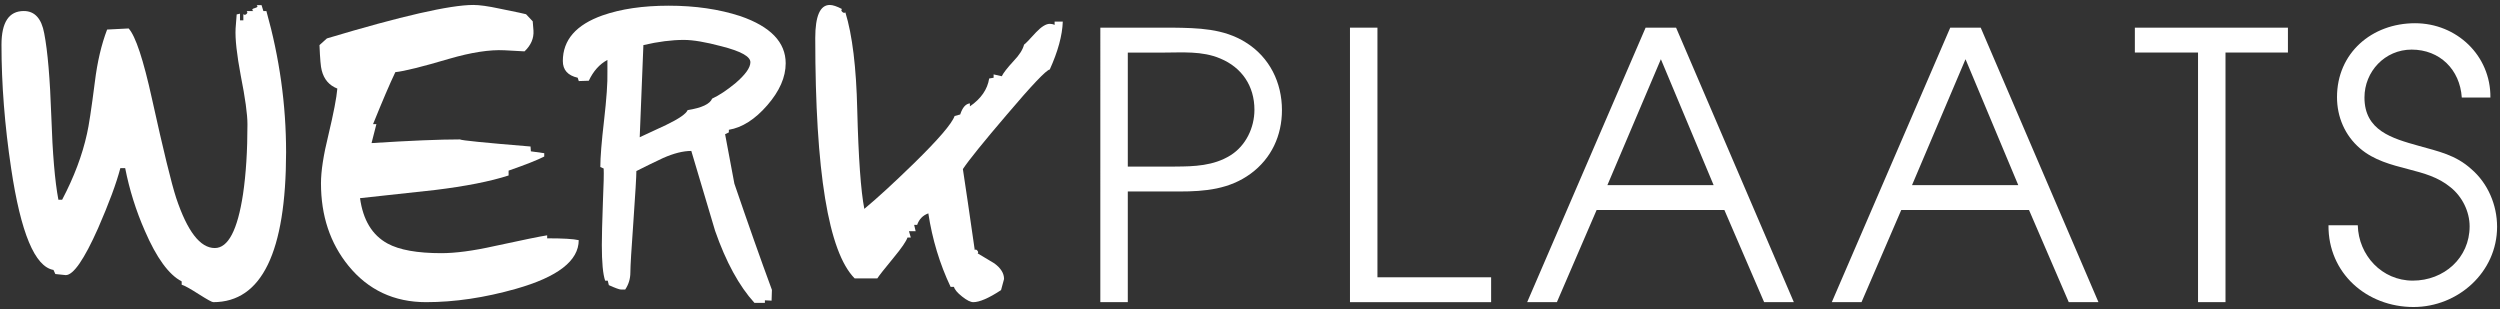
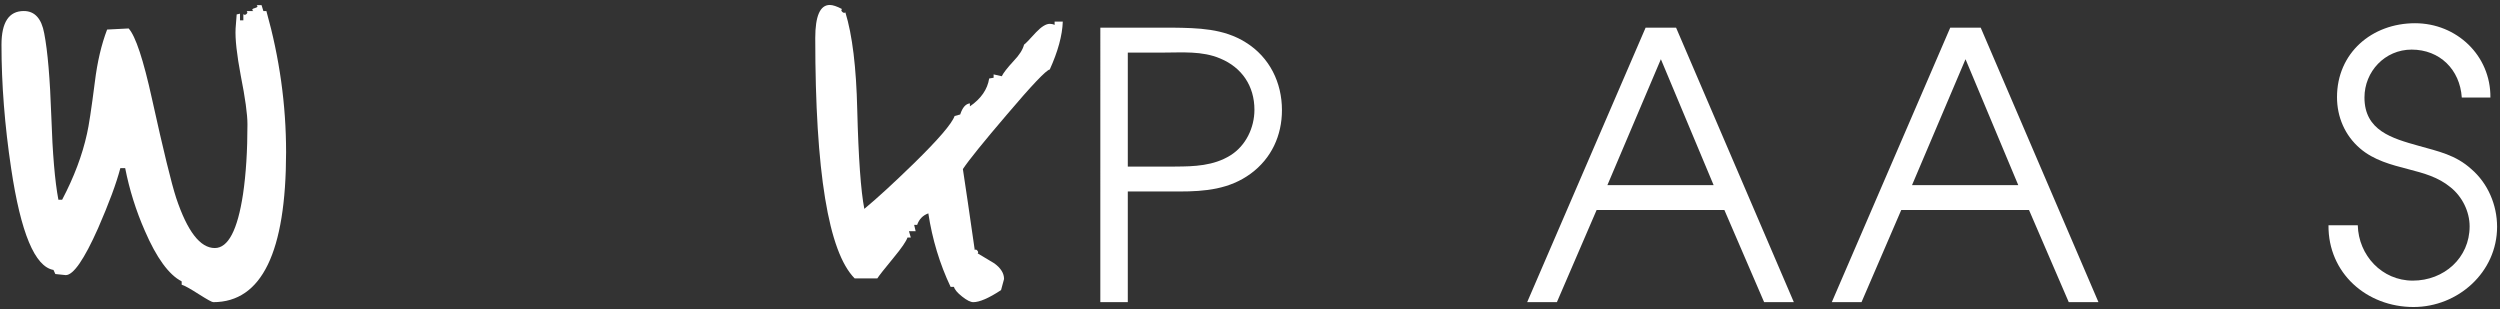
<svg xmlns="http://www.w3.org/2000/svg" version="1.1" x="0px" y="0px" width="396px" height="49px" viewBox="-0.236 -0.785 396 49" enable-background="new -0.236 -0.785 396 49" xml:space="preserve">
  <rect x="-0.236" y="-0.785" width="396" height="49" fill="#333333" stroke="none" />
  <defs>
</defs>
  <path fill="#FFFFFF" d="M33.54,47.077c-0.194,0-0.939-0.41-2.234-1.231c-1.414-0.906-2.332-1.414-2.764-1.532v-0.528  c-2.04-1.059-3.983-3.725-5.829-8c-1.414-3.217-2.451-6.531-3.12-9.941h-0.766c-0.626,2.396-1.803,5.57-3.53,9.531  c-2.202,4.944-3.908,7.416-5.117,7.416l-1.651-0.172l-0.292-0.648c-2.947-0.508-5.182-5.861-6.704-16.063  C0.507,19.085,0,12.555,0,6.315c0-3.573,1.177-5.354,3.53-5.354c1.727,0,2.807,1.176,3.238,3.53c0.551,2.828,0.917,7.2,1.123,13.126  c0.194,5.927,0.572,10.342,1.123,13.234h0.594c1.878-3.572,3.195-7.06,3.94-10.471c0.27-1.133,0.691-3.864,1.241-8.183  c0.389-3.174,1.037-5.937,1.943-8.301l3.411-0.173c1.101,1.22,2.332,4.944,3.703,11.184c1.803,8.161,3.077,13.375,3.821,15.653  c1.771,5.301,3.8,7.945,6.121,7.945c2.116,0,3.605-2.84,4.469-8.528c0.475-3.217,0.702-6.909,0.702-11.065  c0-1.608-0.356-4.177-1.058-7.708c-0.626-3.335-0.907-5.829-0.82-7.47L37.253,1.5l0.529-0.119v1.058h0.529V1.458  c0.162,0.14,0.324,0.14,0.497-0.022c0.173-0.162,0.184-0.313,0.032-0.464h1.058c-0.119-0.076-0.173-0.141-0.173-0.216  c0-0.108,0.141-0.194,0.41-0.259c0.27-0.076,0.41-0.162,0.41-0.259c0-0.064-0.043-0.14-0.119-0.205h0.767l0.292,0.939h0.475  c2.083,7.395,3.12,14.843,3.12,22.356C45.069,39.153,41.226,47.077,33.54,47.077z" />
-   <path fill="#FFFFFF" d="M67.253,47.077c-5.063,0-9.165-1.922-12.295-5.765c-2.904-3.573-4.351-7.924-4.351-13.063  c0-1.921,0.389-4.469,1.177-7.653c0.82-3.454,1.295-5.905,1.414-7.351c-1.295-0.507-2.116-1.468-2.472-2.882  c-0.162-0.551-0.27-1.878-0.356-4.005L51.546,5.3C63.313,1.771,71.042,0,74.734,0c0.982,0,2.375,0.194,4.178,0.583  c2.709,0.55,4.102,0.842,4.177,0.885l1.058,1.123l0.119,1.468c0.076,1.22-0.389,2.31-1.414,3.292l-3.174-0.173  c-2.353-0.119-5.279,0.334-8.765,1.35c-4.232,1.252-7.082,1.964-8.528,2.116c-0.864,1.803-2.04,4.555-3.53,8.236h0.529l-0.767,3.001  c6.121-0.389,10.784-0.583,14.001-0.583c0.237,0.162,3.961,0.529,11.184,1.123l0.054,0.766l2.116,0.292v0.529  c-1.058,0.55-2.947,1.295-5.646,2.234v0.768c-2.904,0.938-6.79,1.705-11.648,2.299c-3.961,0.432-7.923,0.863-11.885,1.295  c0.475,3.455,1.921,5.852,4.351,7.18c1.878,1.025,4.728,1.532,8.528,1.532c2.235,0,5.042-0.367,8.409-1.122  c4.545-0.982,7.33-1.555,8.355-1.706v0.475c2.504,0,4.178,0.097,4.998,0.292c0,3.26-3.314,5.829-9.942,7.707  C76.558,46.364,71.808,47.077,67.253,47.077z" />
-   <path fill="#FFFFFF" d="M113.035,35.774c-1.253-4.199-2.516-8.409-3.768-12.651c-1.296,0-2.785,0.378-4.47,1.123  c-1.414,0.669-2.828,1.349-4.231,2.062c0,0.863-0.162,3.552-0.475,8.063c-0.313,4.351-0.476,7.018-0.476,7.999  c0,0.982-0.27,1.89-0.82,2.71h-0.647c-0.27,0-0.917-0.238-1.943-0.701l-0.172-0.702h-0.411c-0.355-1.015-0.528-2.904-0.528-5.646  c0-1.328,0.054-3.627,0.173-6.888c0.118-2.71,0.162-4.447,0.118-5.235l-0.529-0.238c0-1.532,0.195-4.004,0.594-7.416  c0.389-3.411,0.572-5.959,0.528-7.654V8.711c-1.252,0.669-2.234,1.771-2.947,3.292l-1.587,0.054l-0.173-0.529  c-1.565-0.356-2.353-1.231-2.353-2.645c0-3.335,2.094-5.743,6.293-7.232c2.904-1.015,6.391-1.533,10.472-1.533  c4.199,0,7.978,0.551,11.356,1.652c4.782,1.651,7.179,4.134,7.179,7.47c0,2.202-0.972,4.415-2.915,6.649  c-1.943,2.235-3.973,3.53-6.088,3.886v0.41l-0.594,0.292c0.669,3.498,1.154,6.099,1.468,7.827  c2.159,6.314,4.135,11.928,5.948,16.829l-0.054,1.706l-1.059-0.055v0.41h-1.651C116.845,44.529,114.761,40.719,113.035,35.774z   M105.273,19.01c2.04-0.982,3.174-1.77,3.411-2.353c2.234-0.356,3.53-0.961,3.886-1.824c1.102-0.507,2.311-1.317,3.649-2.408  c1.608-1.371,2.407-2.493,2.407-3.357c0-0.907-1.533-1.749-4.588-2.526c-2.516-0.669-4.491-1.004-5.948-1.004  c-1.922,0-4.059,0.27-6.412,0.82l-0.583,14.595C102.466,20.316,103.859,19.679,105.273,19.01z" />
  <path fill="#FFFFFF" d="M153.937,47.077c-0.433,0-1.026-0.292-1.771-0.886c-0.745-0.582-1.177-1.101-1.296-1.533h-0.528  c-1.728-3.648-2.904-7.534-3.53-11.646c-0.863,0.313-1.457,0.917-1.771,1.824h-0.475l0.237,1.004h-1.058l0.291,1.004h-0.529  c-0.194,0.582-0.917,1.651-2.181,3.174c-1.489,1.803-2.353,2.903-2.591,3.292h-3.595c-4.155-4.199-6.239-16.884-6.239-38.074  c0-3.486,0.767-5.235,2.3-5.235c0.475,0,1.122,0.216,1.942,0.647c-0.161,0.119-0.15,0.27,0.033,0.443  c0.172,0.173,0.345,0.205,0.496,0.086c1.102,3.573,1.728,8.711,1.879,15.415c0.193,7.654,0.571,12.889,1.122,15.707  c2.084-1.728,4.686-4.124,7.826-7.179c3.887-3.8,6.046-6.315,6.478-7.535l0.885-0.237c0.356-1.101,0.864-1.684,1.533-1.76v0.475  c1.76-1.209,2.785-2.688,3.055-4.415l0.702-0.119V11l1.295,0.292c0.237-0.507,0.864-1.317,1.879-2.418  c0.906-0.939,1.446-1.803,1.651-2.591c0.194-0.119,0.82-0.767,1.889-1.943c0.864-0.907,1.587-1.35,2.181-1.35  c0.271,0,0.529,0.054,0.767,0.173V2.634h1.296c-0.076,2.202-0.767,4.729-2.063,7.589c-0.551,0.076-2.828,2.472-6.822,7.179  c-3.691,4.318-6.002,7.179-6.941,8.593c0.432,2.828,1.059,7.104,1.879,12.824c0.118-0.118,0.259-0.086,0.41,0.087  s0.173,0.323,0.054,0.442c0.896,0.551,1.781,1.08,2.645,1.587c1.015,0.745,1.533,1.565,1.533,2.472l-0.475,1.76  C156.387,46.451,154.908,47.077,153.937,47.077z" />
  <path fill="#FFFFFF" d="M174.058,3.595h11.411c4.059,0.054,8.117,0.119,11.647,2.354c3.768,2.353,5.71,6.358,5.71,10.708  c0,4.005-1.651,7.642-4.943,10.061c-3.357,2.472-7.233,2.828-11.292,2.828h-8.183v17.531h-4.351V3.595L174.058,3.595z   M185.879,25.595c3.055,0,6.12-0.118,8.765-1.759c2.473-1.533,3.822-4.415,3.822-7.233c0-3.767-1.997-6.704-5.409-8.118  c-2.882-1.23-6.056-0.939-9.057-0.939h-5.592v18.06h7.471V25.595z" />
-   <path fill="#FFFFFF" d="M213.6,3.595h4.351v39.542h18.006v3.94H213.6V3.595z" />
  <path fill="#FFFFFF" d="M260.429,3.595h4.825l18.654,43.482h-4.707l-6.294-14.595h-20.24l-6.293,14.595h-4.707L260.429,3.595z   M271.203,28.542l-8.355-19.949l-8.474,19.949H271.203z" />
  <path fill="#FFFFFF" d="M308.683,3.595h4.825l18.653,43.482h-4.706l-6.294-14.595h-20.24l-6.294,14.595h-4.706L308.683,3.595z   M319.457,28.542l-8.355-19.949l-8.475,19.949H319.457z" />
-   <path fill="#FFFFFF" d="M347.933,7.535h-10.007v-3.94h24.246v3.94h-9.889v39.542h-4.351V7.535z" />
  <path fill="#FFFFFF" d="M373.237,34.9c0.118,4.76,3.821,8.766,8.711,8.766c4.944,0,9.004-3.596,9.004-8.594  c0-2.353-1.177-4.706-3.001-6.174c-1.997-1.652-4.232-2.234-6.704-2.883c-2.71-0.701-5.473-1.414-7.653-3.292  c-2.407-2.062-3.649-4.998-3.649-8.118c0-7.006,5.527-11.712,12.36-11.712c6.596,0,12.004,5.117,11.939,11.767h-4.534  c-0.291-4.415-3.476-7.589-7.944-7.589c-4.232,0-7.471,3.465-7.471,7.589c0,5.235,4.351,6.466,8.593,7.654  c3.12,0.885,5.829,1.414,8.355,3.702c2.591,2.234,4.059,5.646,4.059,9.122c0,7.179-6.175,12.706-13.234,12.706  c-7.416,0-13.537-5.354-13.472-12.943H373.237L373.237,34.9z" />
</svg>